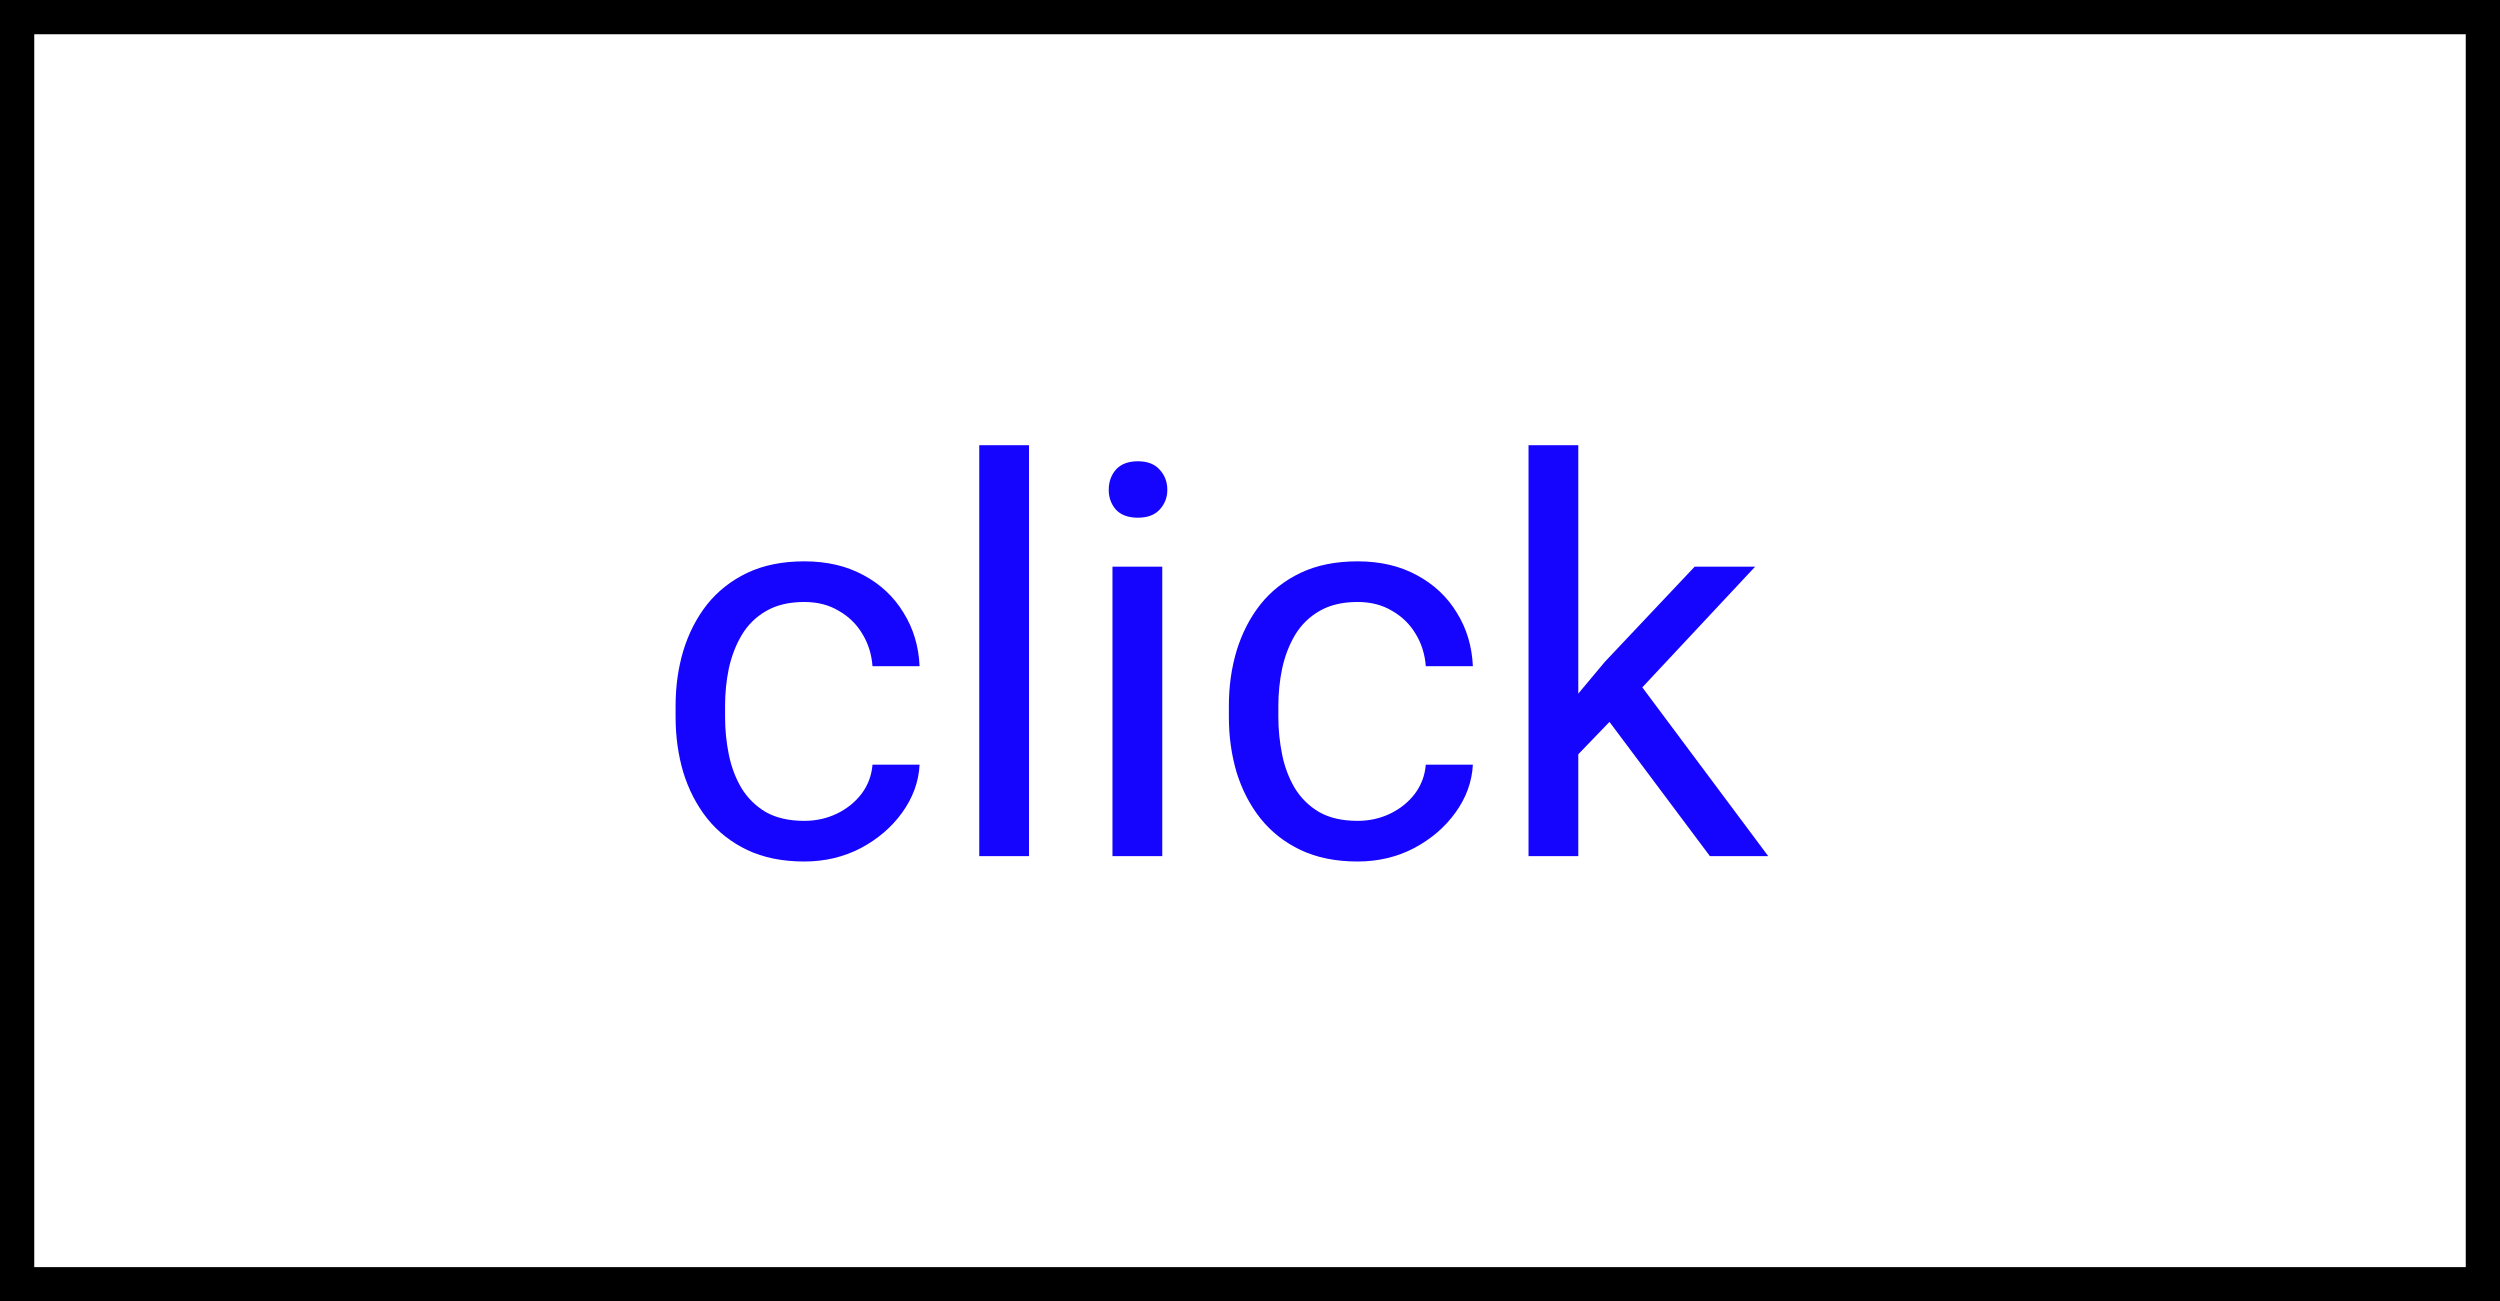
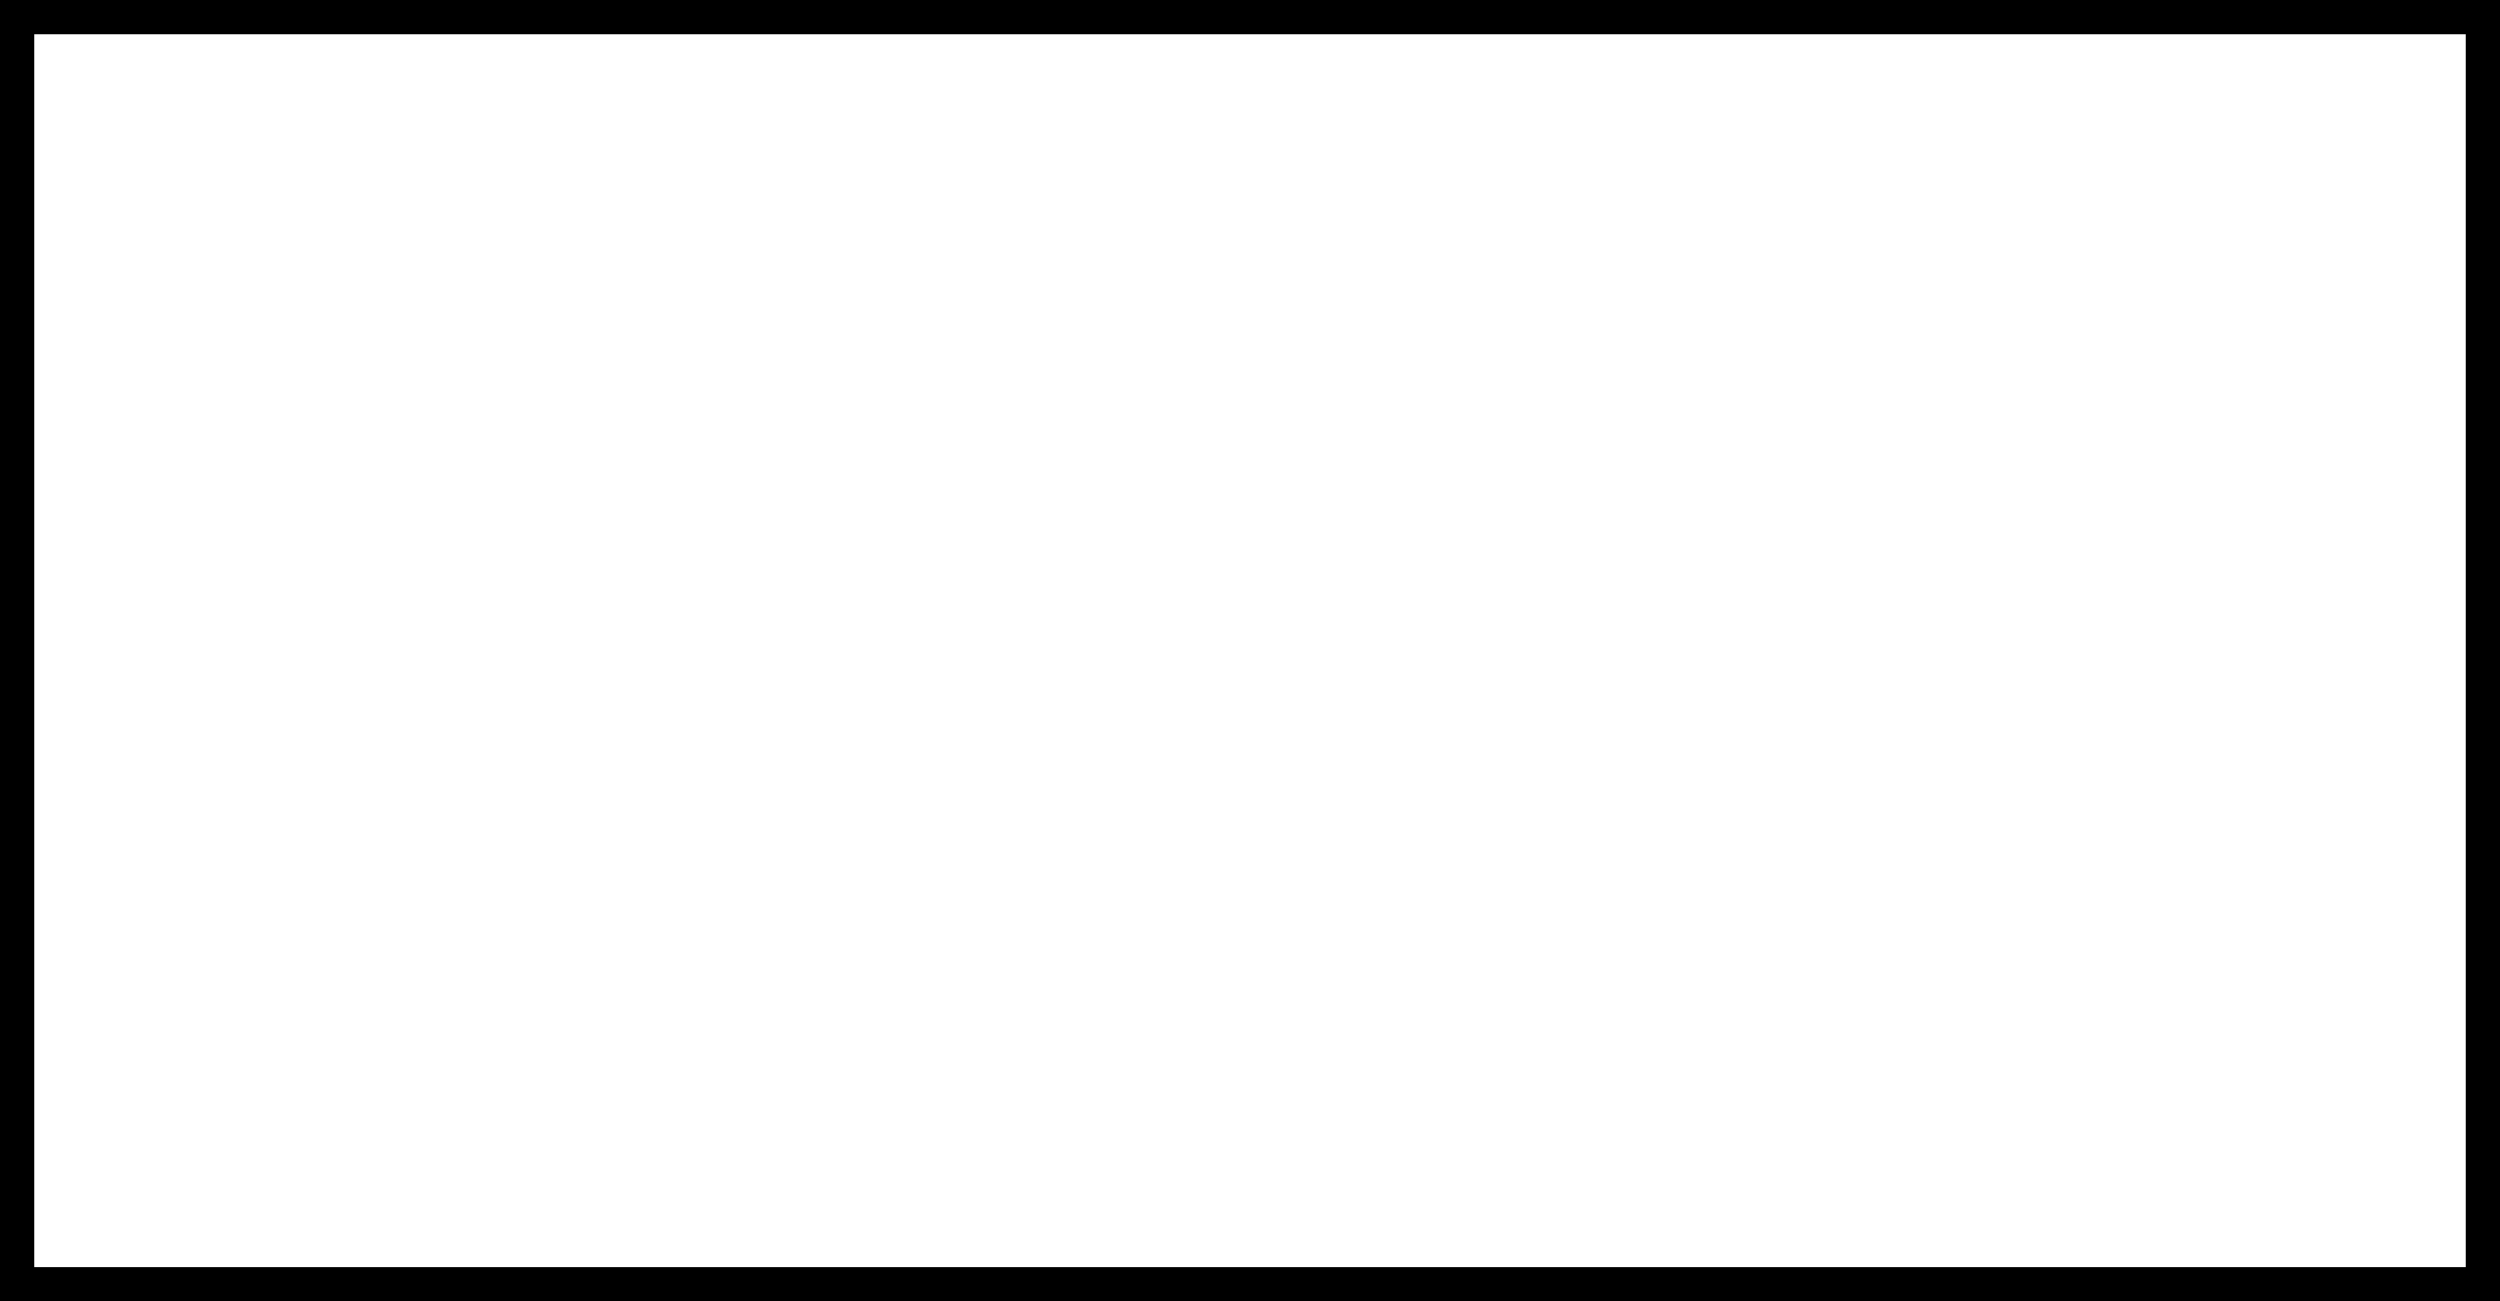
<svg xmlns="http://www.w3.org/2000/svg" width="73" height="38" viewBox="0 0 73 38" fill="none">
  <rect x="0" y="0" width="73" height="38" fill="#808080" stroke="none" />
  <rect x="0.5" y="0.5" width="72" height="37" fill="white" stroke="black" />
-   <path d="M23.484 23.969C23.828 23.969 24.146 23.898 24.438 23.758C24.729 23.617 24.969 23.424 25.156 23.18C25.344 22.93 25.451 22.646 25.477 22.328H26.852C26.826 22.828 26.656 23.294 26.344 23.727C26.037 24.154 25.633 24.5 25.133 24.766C24.633 25.026 24.083 25.156 23.484 25.156C22.849 25.156 22.294 25.044 21.82 24.82C21.352 24.596 20.961 24.289 20.648 23.898C20.341 23.508 20.109 23.06 19.953 22.555C19.802 22.044 19.727 21.505 19.727 20.938V20.609C19.727 20.042 19.802 19.505 19.953 19C20.109 18.49 20.341 18.039 20.648 17.648C20.961 17.258 21.352 16.951 21.82 16.727C22.294 16.503 22.849 16.391 23.484 16.391C24.146 16.391 24.724 16.526 25.219 16.797C25.713 17.062 26.102 17.427 26.383 17.891C26.669 18.349 26.826 18.87 26.852 19.453H25.477C25.451 19.104 25.352 18.789 25.18 18.508C25.013 18.227 24.784 18.003 24.492 17.836C24.206 17.664 23.87 17.578 23.484 17.578C23.042 17.578 22.669 17.667 22.367 17.844C22.07 18.016 21.833 18.25 21.656 18.547C21.484 18.838 21.359 19.164 21.281 19.523C21.208 19.878 21.172 20.24 21.172 20.609V20.938C21.172 21.307 21.208 21.672 21.281 22.031C21.354 22.391 21.477 22.716 21.648 23.008C21.826 23.299 22.062 23.534 22.359 23.711C22.662 23.883 23.037 23.969 23.484 23.969ZM30.047 13V25H28.594V13H30.047ZM33.938 16.547V25H32.484V16.547H33.938ZM32.375 14.305C32.375 14.07 32.445 13.872 32.586 13.711C32.732 13.55 32.945 13.469 33.227 13.469C33.503 13.469 33.714 13.55 33.859 13.711C34.01 13.872 34.086 14.07 34.086 14.305C34.086 14.529 34.01 14.721 33.859 14.883C33.714 15.039 33.503 15.117 33.227 15.117C32.945 15.117 32.732 15.039 32.586 14.883C32.445 14.721 32.375 14.529 32.375 14.305ZM39.641 23.969C39.984 23.969 40.302 23.898 40.594 23.758C40.885 23.617 41.125 23.424 41.312 23.18C41.5 22.93 41.607 22.646 41.633 22.328H43.008C42.982 22.828 42.812 23.294 42.5 23.727C42.193 24.154 41.789 24.5 41.289 24.766C40.789 25.026 40.24 25.156 39.641 25.156C39.005 25.156 38.45 25.044 37.977 24.82C37.508 24.596 37.117 24.289 36.805 23.898C36.497 23.508 36.266 23.06 36.109 22.555C35.958 22.044 35.883 21.505 35.883 20.938V20.609C35.883 20.042 35.958 19.505 36.109 19C36.266 18.49 36.497 18.039 36.805 17.648C37.117 17.258 37.508 16.951 37.977 16.727C38.45 16.503 39.005 16.391 39.641 16.391C40.302 16.391 40.88 16.526 41.375 16.797C41.87 17.062 42.258 17.427 42.539 17.891C42.825 18.349 42.982 18.87 43.008 19.453H41.633C41.607 19.104 41.508 18.789 41.336 18.508C41.169 18.227 40.94 18.003 40.648 17.836C40.362 17.664 40.026 17.578 39.641 17.578C39.198 17.578 38.825 17.667 38.523 17.844C38.227 18.016 37.99 18.25 37.812 18.547C37.641 18.838 37.516 19.164 37.438 19.523C37.365 19.878 37.328 20.24 37.328 20.609V20.938C37.328 21.307 37.365 21.672 37.438 22.031C37.51 22.391 37.633 22.716 37.805 23.008C37.982 23.299 38.219 23.534 38.516 23.711C38.818 23.883 39.193 23.969 39.641 23.969ZM46.086 13V25H44.633V13H46.086ZM51.25 16.547L47.562 20.492L45.5 22.633L45.383 21.094L46.859 19.328L49.484 16.547H51.25ZM49.93 25L46.914 20.969L47.664 19.68L51.633 25H49.93Z" fill="#1605FE" />
</svg>